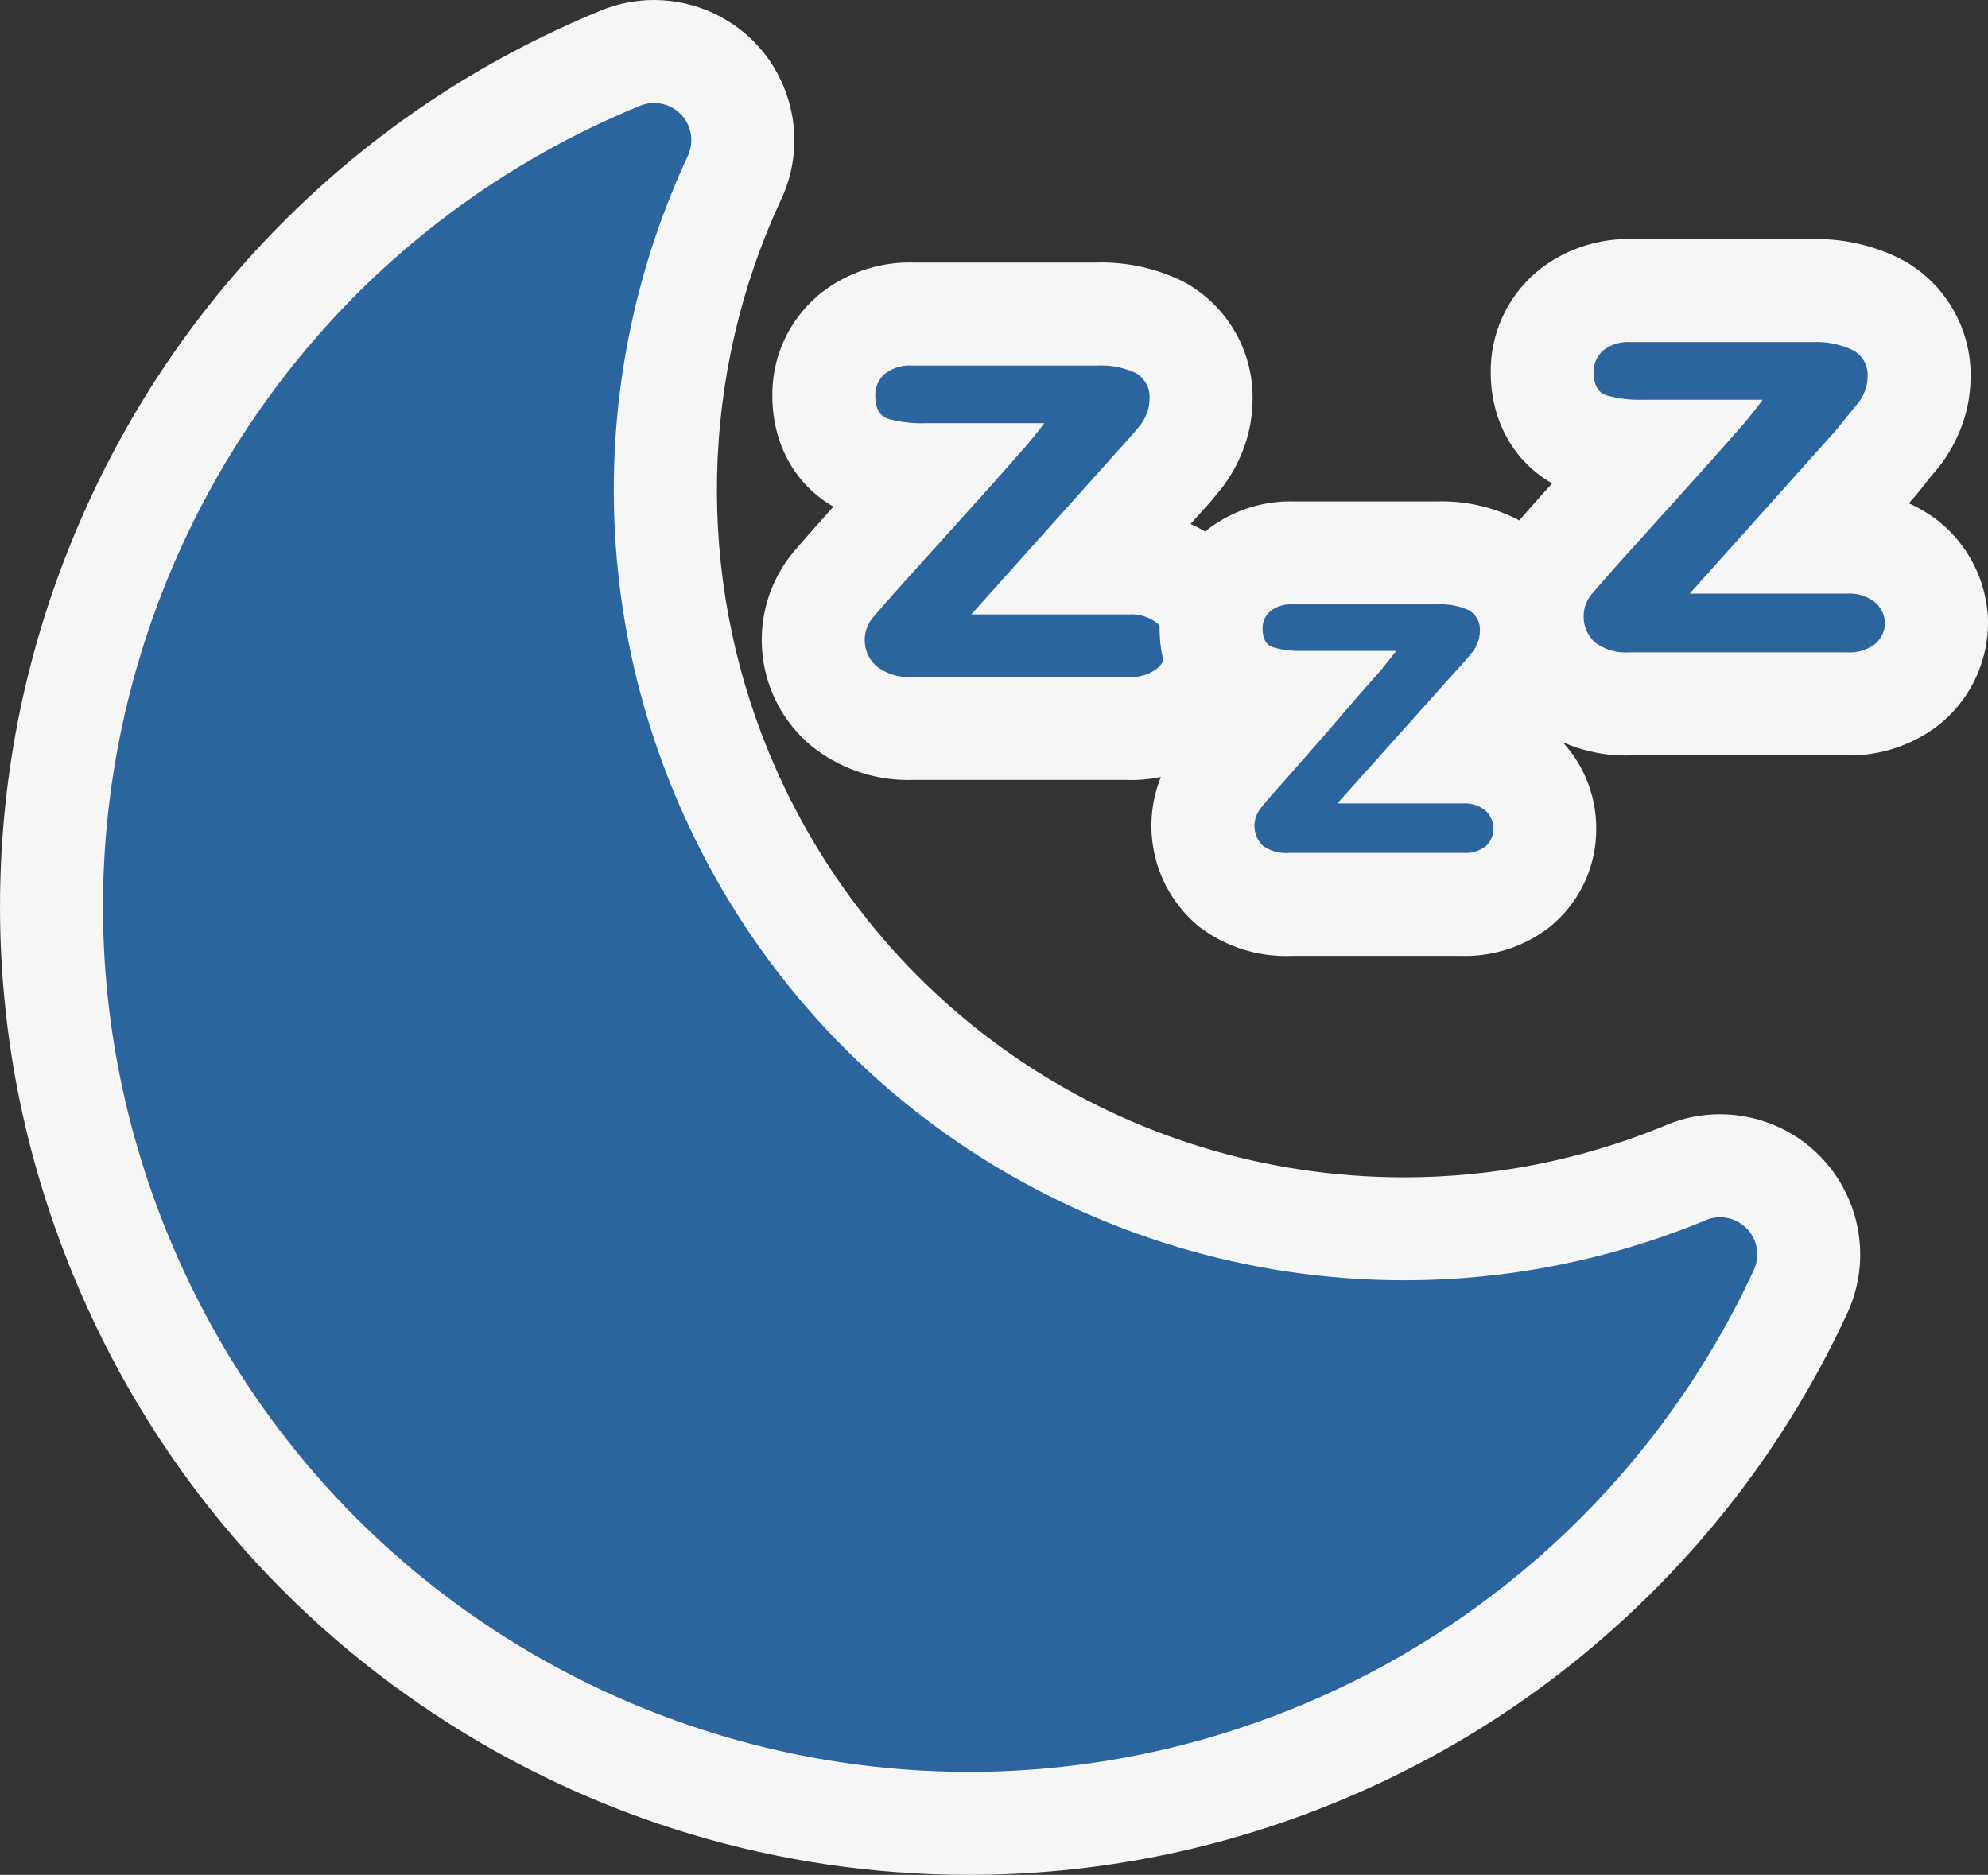
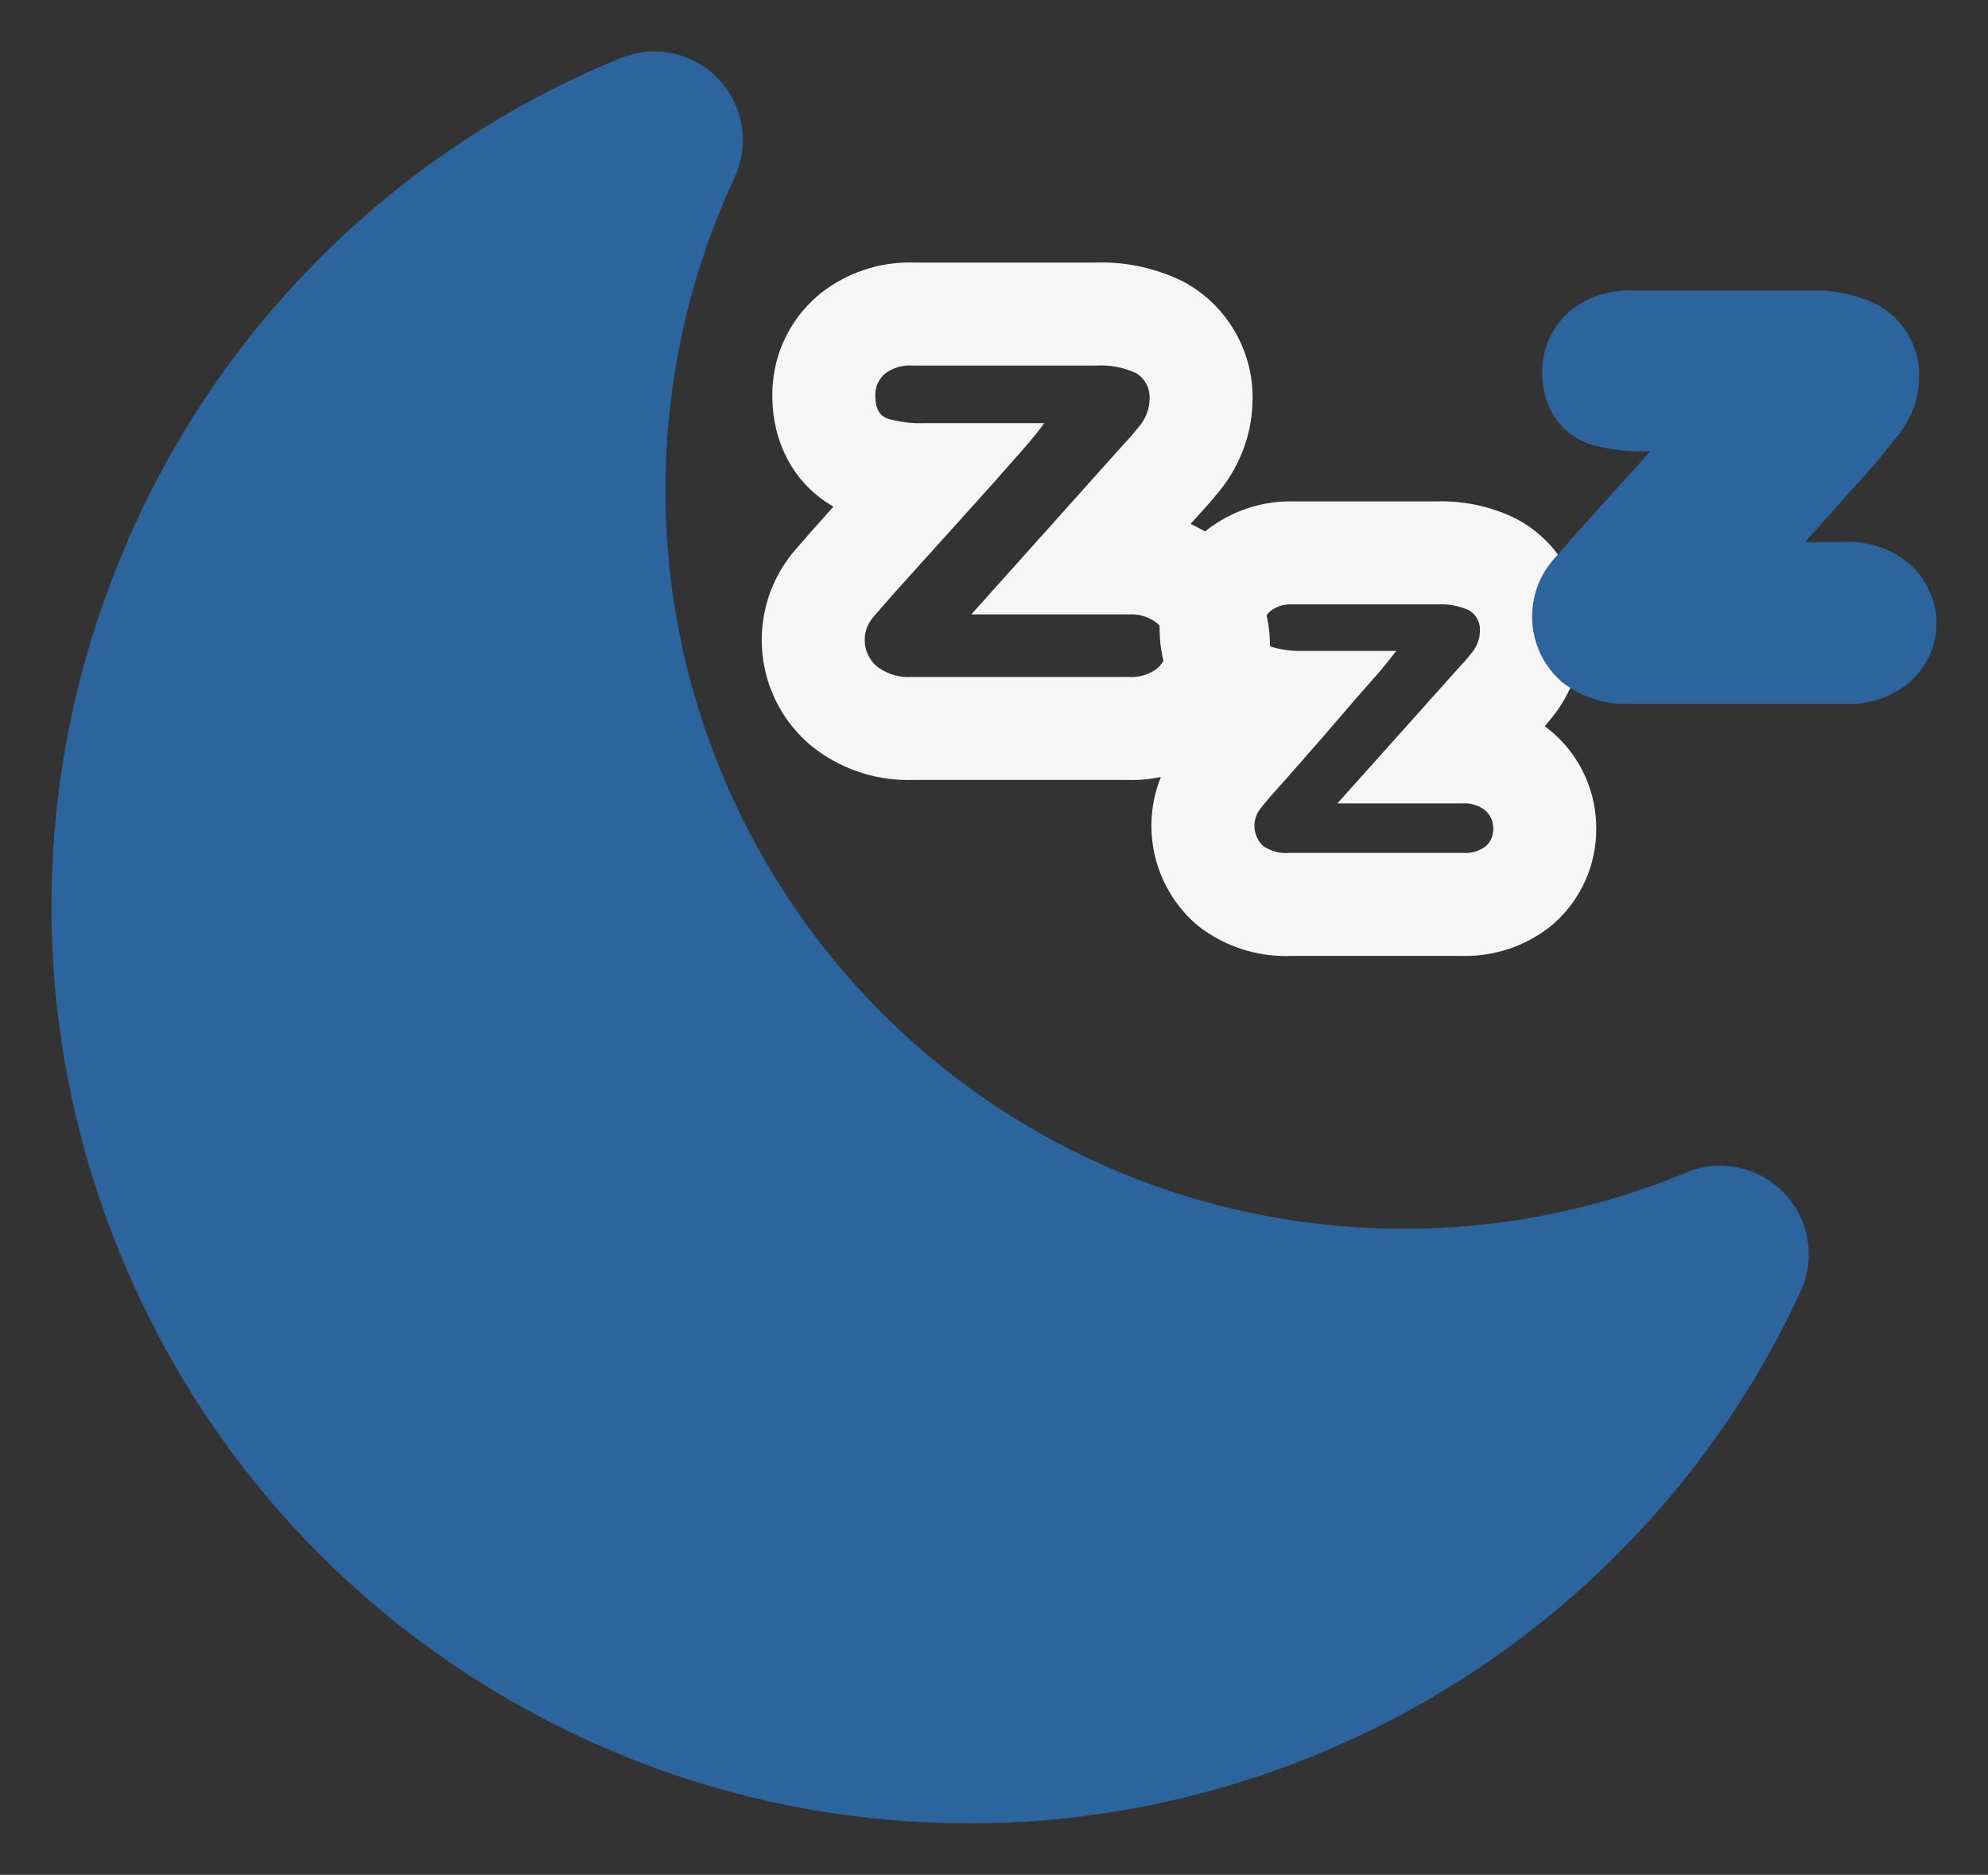
<svg xmlns="http://www.w3.org/2000/svg" width="57.917" height="54.623" viewBox="0 0 57.917 54.623">
  <rect x="0" y="0" width="57.917" height="54.623" fill="#333333" stroke="none" />
  <g id="sleep" transform="translate(3 3)">
    <g id="Groupe_9" data-name="Groupe 9" transform="translate(22.192 7.646)">
      <g id="Groupe_8" data-name="Groupe 8">
        <g id="Tracé_4" data-name="Tracé 4" transform="translate(-163.789 -68.592)" fill="#2c649d" stroke-linecap="round" stroke-linejoin="round">
-           <path d="M 171.564 79.172 C 171.564 79.172 171.564 79.172 171.564 79.172 C 171.517 79.172 171.469 79.17 171.421 79.168 L 165.177 79.168 C 165.133 79.17 165.089 79.171 165.046 79.171 C 164.368 79.171 163.703 78.936 163.176 78.509 L 163.139 78.48 L 163.105 78.448 C 162.119 77.543 162.013 76.024 162.863 74.991 L 162.878 74.974 L 162.893 74.957 C 162.925 74.92 162.965 74.874 163.013 74.819 C 163.184 74.621 163.471 74.29 163.86 73.857 L 165.26 72.306 L 165.737 71.776 L 165.575 71.776 C 165.524 71.777 165.472 71.778 165.42 71.778 C 164.959 71.778 164.501 71.714 164.057 71.589 L 164.015 71.577 L 163.973 71.562 C 163.119 71.265 162.606 70.495 162.598 69.499 C 162.581 68.802 162.875 68.145 163.407 67.692 L 163.437 67.667 L 163.467 67.643 C 163.931 67.288 164.507 67.093 165.091 67.093 C 165.131 67.093 165.171 67.094 165.211 67.096 L 170.512 67.096 C 170.566 67.093 170.62 67.092 170.674 67.092 C 171.242 67.092 171.792 67.212 172.309 67.448 L 172.375 67.479 L 172.438 67.515 C 173.197 67.956 173.642 68.795 173.585 69.667 C 173.575 69.962 173.516 70.25 173.409 70.524 C 173.32 70.756 173.203 70.975 173.059 71.177 L 173.027 71.222 L 172.992 71.265 L 172.732 71.579 L 172.711 71.604 L 172.69 71.627 L 172.289 72.071 L 170.251 74.347 L 171.437 74.347 C 171.479 74.345 171.521 74.344 171.563 74.344 C 172.173 74.344 172.772 74.554 173.25 74.935 L 173.288 74.966 L 173.325 74.999 C 173.828 75.459 174.108 76.109 174.095 76.79 C 174.098 77.464 173.81 78.103 173.3 78.548 L 173.263 78.581 L 173.223 78.611 C 172.749 78.973 172.16 79.172 171.564 79.172 Z" stroke="none" />
          <path d="M 171.564 77.672 C 171.834 77.672 172.098 77.583 172.313 77.419 C 172.498 77.258 172.601 77.024 172.595 76.779 C 172.605 76.524 172.502 76.279 172.313 76.107 C 172.1 75.936 171.835 75.844 171.563 75.844 C 171.535 75.844 171.507 75.845 171.479 75.847 L 166.894 75.847 L 171.175 71.067 L 171.576 70.622 L 171.837 70.308 C 171.908 70.208 171.966 70.098 172.01 69.983 C 172.059 69.859 172.085 69.726 172.086 69.593 C 172.116 69.277 171.959 68.972 171.685 68.812 C 171.367 68.667 171.023 68.592 170.674 68.592 C 170.632 68.592 170.589 68.593 170.547 68.596 L 165.17 68.596 C 165.144 68.594 165.117 68.593 165.091 68.593 C 164.834 68.593 164.584 68.677 164.379 68.834 C 164.193 68.993 164.089 69.228 164.097 69.474 C 164.097 69.842 164.217 70.059 164.466 70.146 C 164.777 70.234 165.098 70.278 165.42 70.278 C 165.463 70.278 165.507 70.277 165.55 70.276 L 169.018 70.276 C 168.874 70.478 168.682 70.716 168.444 70.991 L 167.544 72.01 L 166.374 73.311 L 164.975 74.861 C 164.488 75.403 164.173 75.771 164.022 75.944 C 163.677 76.362 163.72 76.977 164.119 77.343 C 164.382 77.555 164.71 77.671 165.046 77.671 C 165.077 77.671 165.107 77.67 165.138 77.668 L 171.468 77.668 C 171.5 77.67 171.532 77.672 171.564 77.672 M 171.564 80.672 C 171.505 80.672 171.446 80.67 171.386 80.668 L 165.206 80.668 C 165.153 80.67 165.099 80.671 165.046 80.671 C 164.025 80.671 163.026 80.317 162.232 79.675 C 162.184 79.636 162.137 79.595 162.091 79.553 C 160.517 78.109 160.348 75.686 161.705 74.038 C 161.725 74.014 161.744 73.991 161.764 73.969 C 161.795 73.933 161.833 73.889 161.879 73.836 C 162.054 73.634 162.347 73.297 162.745 72.854 L 162.878 72.706 C 161.778 72.08 161.113 70.913 161.098 69.523 C 161.074 68.376 161.559 67.295 162.435 66.55 C 162.474 66.516 162.514 66.483 162.556 66.452 C 163.279 65.898 164.18 65.593 165.091 65.593 C 165.141 65.593 165.191 65.594 165.241 65.596 L 170.484 65.596 C 170.547 65.593 170.611 65.592 170.674 65.592 C 171.459 65.592 172.219 65.758 172.933 66.084 C 173.021 66.125 173.107 66.169 173.191 66.218 C 174.434 66.94 175.166 68.31 175.083 69.738 C 175.066 70.194 174.974 70.64 174.808 71.065 C 174.674 71.412 174.498 71.742 174.282 72.045 C 174.24 72.105 174.195 72.164 174.148 72.221 L 173.888 72.535 C 173.86 72.568 173.832 72.601 173.804 72.632 L 173.406 73.073 L 173.281 73.212 C 173.603 73.356 173.908 73.541 174.186 73.763 C 174.237 73.804 174.287 73.847 174.336 73.891 C 175.155 74.639 175.611 75.695 175.595 76.8 C 175.595 77.905 175.121 78.949 174.287 79.678 C 174.237 79.722 174.186 79.764 174.133 79.804 C 173.399 80.364 172.487 80.672 171.564 80.672 Z" stroke="none" fill="#f6f6f6" />
        </g>
      </g>
    </g>
    <g id="Groupe_11" data-name="Groupe 11" transform="translate(33.546 14.606)">
      <g id="Groupe_10" data-name="Groupe 10">
        <g id="Tracé_5" data-name="Tracé 5" transform="translate(-247.596 -119.955)" fill="#2c649d" stroke-linecap="round" stroke-linejoin="round">
-           <path d="M 248.513 128.703 C 247.964 128.703 247.436 128.537 246.986 128.223 L 246.887 128.154 L 246.801 128.07 C 245.951 127.248 245.857 125.925 246.581 124.991 L 246.581 124.991 C 246.675 124.87 246.863 124.638 247.416 124.024 L 248.49 122.8 L 248.493 122.795 C 248.227 122.77 247.962 122.719 247.704 122.644 L 247.642 122.626 L 247.582 122.602 C 246.806 122.301 246.341 121.584 246.333 120.684 C 246.32 120.035 246.597 119.424 247.095 119.005 L 247.119 118.985 L 247.144 118.966 C 247.569 118.637 248.099 118.456 248.637 118.456 C 248.665 118.456 248.693 118.457 248.721 118.458 L 252.903 118.458 C 252.95 118.456 252.997 118.455 253.043 118.455 C 253.541 118.455 254.022 118.56 254.475 118.768 L 254.547 118.801 L 254.616 118.842 C 255.317 119.259 255.722 120.043 255.661 120.854 C 255.648 121.119 255.592 121.378 255.493 121.626 C 255.412 121.833 255.305 122.03 255.174 122.211 L 255.145 122.251 L 255.114 122.29 L 254.908 122.539 L 254.885 122.566 L 254.861 122.593 L 254.54 122.946 L 253.367 124.257 L 253.608 124.257 C 253.649 124.255 253.689 124.254 253.73 124.254 C 254.285 124.254 254.829 124.445 255.263 124.791 L 255.299 124.82 L 255.333 124.851 C 255.796 125.271 256.058 125.867 256.054 126.49 C 256.06 127.109 255.803 127.699 255.344 128.115 L 255.293 128.161 L 255.239 128.202 C 254.81 128.524 254.279 128.701 253.743 128.701 C 253.702 128.701 253.66 128.7 253.618 128.698 L 248.665 128.698 C 248.614 128.701 248.564 128.703 248.513 128.703 Z" stroke="none" />
          <path d="M 248.513 127.203 C 248.547 127.203 248.58 127.201 248.614 127.198 L 253.665 127.198 C 253.691 127.2 253.717 127.201 253.743 127.201 C 253.957 127.201 254.165 127.132 254.337 127.003 C 254.48 126.873 254.559 126.687 254.553 126.494 C 254.558 126.292 254.475 126.098 254.326 125.963 C 254.156 125.827 253.946 125.754 253.73 125.754 C 253.705 125.754 253.679 125.755 253.654 125.757 L 250.012 125.757 L 253.426 121.941 L 253.751 121.584 L 253.957 121.334 C 254.015 121.254 254.062 121.167 254.098 121.074 C 254.139 120.974 254.161 120.868 254.163 120.76 C 254.19 120.507 254.068 120.261 253.849 120.131 C 253.596 120.015 253.321 119.955 253.043 119.955 C 253.008 119.955 252.973 119.956 252.938 119.958 L 248.689 119.958 C 248.672 119.957 248.654 119.956 248.637 119.956 C 248.429 119.956 248.226 120.025 248.061 120.153 C 247.911 120.279 247.827 120.467 247.833 120.662 C 247.833 120.955 247.931 121.128 248.126 121.204 C 248.375 121.277 248.634 121.314 248.894 121.314 C 248.927 121.314 248.96 121.314 248.993 121.313 L 251.724 121.313 C 251.605 121.475 251.453 121.66 251.269 121.887 L 250.554 122.7 L 249.622 123.784 L 248.538 125.02 C 248.147 125.453 247.891 125.749 247.768 125.908 C 247.513 126.236 247.545 126.703 247.844 126.992 C 248.041 127.13 248.275 127.203 248.513 127.203 M 248.513 130.203 C 247.656 130.203 246.831 129.943 246.128 129.453 C 245.997 129.362 245.873 129.26 245.758 129.148 C 244.356 127.792 244.202 125.61 245.398 124.07 C 245.492 123.948 245.645 123.759 245.994 123.364 C 245.269 122.718 244.844 121.774 244.833 120.705 C 244.814 119.603 245.285 118.567 246.13 117.857 C 246.162 117.83 246.194 117.804 246.227 117.779 C 246.913 117.248 247.769 116.956 248.637 116.956 C 248.673 116.956 248.708 116.957 248.744 116.958 L 252.876 116.958 C 252.932 116.956 252.988 116.955 253.043 116.955 C 253.758 116.955 254.451 117.106 255.101 117.405 C 255.197 117.449 255.291 117.499 255.382 117.553 C 256.567 118.257 257.254 119.578 257.158 120.946 C 257.136 121.369 257.045 121.782 256.888 122.177 C 256.761 122.5 256.594 122.806 256.392 123.088 C 256.353 123.141 256.312 123.194 256.27 123.245 L 256.064 123.494 C 256.06 123.499 256.057 123.503 256.053 123.508 C 256.102 123.544 256.151 123.581 256.199 123.62 C 256.248 123.658 256.295 123.699 256.341 123.74 C 257.118 124.444 257.557 125.442 257.554 126.487 C 257.561 127.53 257.126 128.524 256.351 129.226 C 256.284 129.287 256.213 129.345 256.141 129.4 C 255.454 129.917 254.603 130.201 253.743 130.201 C 253.691 130.201 253.638 130.2 253.585 130.198 L 248.702 130.198 C 248.639 130.201 248.576 130.203 248.513 130.203 Z" stroke="none" fill="#f6f6f6" />
        </g>
      </g>
    </g>
    <g id="Groupe_13" data-name="Groupe 13" transform="translate(43.136 6.964)">
      <g id="Groupe_12" data-name="Groupe 12">
        <g id="Tracé_6" data-name="Tracé 6" transform="translate(-318.375 -63.557)" fill="#2c649d" stroke-linecap="round" stroke-linejoin="round">
          <path d="M 319.589 74.104 C 318.947 74.104 318.311 73.891 317.799 73.505 L 317.741 73.461 L 317.687 73.412 C 317.141 72.91 316.846 72.199 316.877 71.459 C 316.896 70.911 317.098 70.377 317.447 69.954 L 317.461 69.937 L 317.475 69.921 C 317.507 69.885 317.546 69.839 317.593 69.786 C 317.764 69.587 318.052 69.256 318.443 68.821 L 319.842 67.27 L 320.32 66.74 L 320.146 66.74 C 320.095 66.741 320.044 66.742 319.993 66.742 C 319.532 66.742 319.073 66.679 318.63 66.553 L 318.587 66.541 L 318.545 66.526 C 317.69 66.229 317.178 65.459 317.169 64.463 C 317.153 63.766 317.447 63.109 317.979 62.656 L 318.008 62.631 L 318.039 62.607 C 318.503 62.252 319.079 62.057 319.663 62.057 C 319.702 62.057 319.743 62.058 319.783 62.06 L 325.023 62.06 C 325.07 62.058 325.119 62.057 325.166 62.057 C 325.768 62.057 326.371 62.198 326.91 62.464 L 326.955 62.486 L 326.999 62.512 C 327.758 62.953 328.202 63.791 328.145 64.664 C 328.136 64.959 328.077 65.248 327.969 65.523 C 327.881 65.752 327.764 65.97 327.622 66.17 L 327.589 66.217 L 327.553 66.261 L 327.301 66.566 L 326.918 67.044 L 326.892 67.077 L 326.864 67.108 L 324.823 69.387 L 325.998 69.387 C 326.04 69.385 326.082 69.384 326.123 69.384 C 326.734 69.384 327.333 69.594 327.81 69.975 L 327.846 70.004 L 327.88 70.034 C 328.322 70.433 328.595 70.98 328.65 71.573 L 328.655 71.625 L 328.656 71.677 C 328.671 72.368 328.382 73.025 327.861 73.48 L 327.824 73.513 L 327.784 73.543 C 327.31 73.904 326.721 74.103 326.125 74.103 C 326.125 74.103 326.125 74.103 326.125 74.103 C 326.078 74.103 326.03 74.102 325.982 74.099 L 319.745 74.099 C 319.693 74.102 319.641 74.104 319.589 74.104 Z" stroke="none" />
-           <path d="M 319.589 72.604 C 319.625 72.604 319.662 72.602 319.699 72.599 L 326.029 72.599 C 326.061 72.602 326.093 72.603 326.125 72.603 C 326.395 72.603 326.658 72.515 326.874 72.35 C 327.058 72.189 327.162 71.955 327.156 71.711 C 327.136 71.494 327.036 71.293 326.874 71.147 C 326.66 70.976 326.395 70.884 326.123 70.884 C 326.096 70.884 326.068 70.885 326.04 70.887 L 321.466 70.887 L 325.747 66.107 L 326.137 65.619 L 326.397 65.305 C 326.469 65.204 326.527 65.095 326.571 64.98 C 326.62 64.855 326.646 64.723 326.647 64.589 C 326.677 64.273 326.52 63.968 326.246 63.809 C 325.91 63.643 325.54 63.557 325.166 63.557 C 325.129 63.557 325.091 63.558 325.053 63.56 L 319.742 63.56 C 319.716 63.558 319.689 63.557 319.663 63.557 C 319.406 63.557 319.156 63.641 318.951 63.798 C 318.764 63.957 318.66 64.193 318.669 64.438 C 318.669 64.806 318.788 65.023 319.038 65.11 C 319.349 65.198 319.67 65.242 319.993 65.242 C 320.036 65.242 320.079 65.241 320.122 65.24 L 323.59 65.24 C 323.445 65.442 323.258 65.68 323.026 65.955 L 322.127 66.974 L 320.956 68.275 L 319.558 69.825 C 319.07 70.367 318.756 70.735 318.604 70.909 C 318.463 71.08 318.383 71.294 318.376 71.516 C 318.362 71.814 318.481 72.104 318.702 72.307 C 318.958 72.5 319.27 72.604 319.589 72.604 M 319.589 75.604 C 318.623 75.604 317.667 75.284 316.896 74.703 C 316.819 74.644 316.744 74.582 316.673 74.517 C 315.801 73.717 315.331 72.583 315.379 71.402 C 315.41 70.527 315.732 69.675 316.29 69 C 316.308 68.977 316.327 68.955 316.346 68.933 C 316.377 68.899 316.414 68.855 316.459 68.803 C 316.634 68.601 316.928 68.263 317.328 67.818 L 317.457 67.675 C 316.353 67.049 315.685 65.88 315.669 64.487 C 315.645 63.34 316.131 62.259 317.007 61.514 C 317.046 61.48 317.086 61.447 317.127 61.416 C 317.851 60.862 318.751 60.557 319.663 60.557 C 319.712 60.557 319.762 60.558 319.813 60.56 L 324.998 60.56 C 325.054 60.558 325.11 60.557 325.166 60.557 C 325.997 60.557 326.829 60.751 327.574 61.119 C 327.634 61.149 327.694 61.181 327.752 61.215 C 328.995 61.937 329.727 63.307 329.644 64.735 C 329.627 65.193 329.534 65.641 329.367 66.067 C 329.234 66.41 329.059 66.736 328.848 67.036 C 328.804 67.098 328.757 67.159 328.709 67.217 L 328.464 67.512 L 328.09 67.981 C 328.055 68.024 328.019 68.067 327.982 68.108 L 327.85 68.256 C 328.169 68.399 328.471 68.583 328.747 68.803 C 328.794 68.841 328.84 68.88 328.886 68.921 C 329.608 69.574 330.054 70.467 330.143 71.436 C 330.15 71.505 330.154 71.574 330.155 71.643 C 330.181 72.78 329.705 73.861 328.848 74.61 C 328.798 74.653 328.747 74.695 328.694 74.735 C 327.96 75.295 327.048 75.603 326.125 75.603 C 326.066 75.603 326.006 75.602 325.947 75.599 L 319.78 75.599 C 319.716 75.602 319.652 75.604 319.589 75.604 Z" stroke="none" fill="#f6f6f6" />
        </g>
      </g>
    </g>
    <g id="Groupe_15" data-name="Groupe 15" transform="translate(0 0)">
      <g id="Groupe_14" data-name="Groupe 14">
        <g id="Tracé_7" data-name="Tracé 7" transform="translate(0 -12.156)" fill="#2c649d" stroke-linecap="round" stroke-linejoin="round">
          <path d="M 25.229 62.279 C 25.228 62.279 25.228 62.279 25.228 62.279 C 19.994 62.279 14.907 60.753 10.519 57.867 C 6.023 54.91 2.562 50.706 0.51 45.711 C -0.86 42.376 -1.536 38.871 -1.499 35.295 C -1.463 31.841 -0.767 28.467 0.57 25.266 C 1.907 22.066 3.817 19.199 6.249 16.746 C 8.766 14.206 11.732 12.224 15.066 10.854 C 15.382 10.723 15.715 10.656 16.057 10.656 C 16.437 10.656 16.819 10.742 17.162 10.904 C 17.786 11.199 18.257 11.72 18.49 12.369 C 18.722 13.017 18.688 13.716 18.396 14.339 C 15.856 19.788 15.718 26.1 18.016 31.655 C 21.358 39.736 29.168 44.957 37.911 44.957 C 37.912 44.957 37.912 44.957 37.913 44.957 C 40.729 44.957 43.489 44.407 46.115 43.323 L 46.114 43.319 C 46.431 43.187 46.767 43.119 47.111 43.119 C 47.491 43.119 47.873 43.205 48.216 43.367 C 49.501 43.975 50.054 45.515 49.45 46.801 C 48.042 49.838 46.101 52.55 43.682 54.864 C 41.263 57.178 38.465 58.997 35.368 60.269 C 32.121 61.603 28.71 62.279 25.229 62.279 Z" stroke="none" />
-           <path d="M 25.228 60.779 C 28.419 60.779 31.663 60.17 34.798 58.882 C 40.672 56.469 45.42 51.928 48.091 46.166 C 48.347 45.625 48.116 44.979 47.574 44.723 C 47.428 44.654 47.27 44.619 47.111 44.619 C 46.969 44.619 46.827 44.647 46.693 44.703 L 46.703 44.703 C 43.826 45.893 40.844 46.457 37.913 46.457 C 28.874 46.458 20.3 41.101 16.63 32.228 C 14.165 26.269 14.312 19.549 17.037 13.703 C 17.293 13.162 17.062 12.516 16.52 12.26 C 16.374 12.191 16.216 12.156 16.057 12.156 C 15.915 12.156 15.773 12.184 15.639 12.24 C 2.759 17.531 -3.393 32.261 1.898 45.141 C 5.9 54.885 15.308 60.779 25.228 60.779 M 25.229 63.779 L 25.229 60.779 L 25.228 63.779 C 19.7 63.779 14.329 62.168 9.695 59.121 C 4.946 55.997 1.29 51.557 -0.877 46.281 C -2.324 42.759 -3.038 39.057 -2.998 35.279 C -2.961 31.631 -2.226 28.068 -0.814 24.688 C 0.598 21.309 2.615 18.281 5.183 15.69 C 7.841 13.008 10.973 10.914 14.492 9.468 C 14.991 9.261 15.517 9.156 16.057 9.156 C 16.657 9.156 17.261 9.292 17.803 9.548 C 18.789 10.015 19.535 10.837 19.902 11.864 C 20.268 12.888 20.216 13.992 19.753 14.976 C 17.393 20.045 17.265 25.915 19.402 31.082 C 22.511 38.6 29.777 43.457 37.911 43.457 C 40.485 43.457 43.008 42.963 45.412 41.99 C 45.452 41.971 45.493 41.953 45.535 41.936 C 46.037 41.726 46.567 41.619 47.111 41.619 C 47.711 41.619 48.315 41.755 48.857 42.011 C 50.888 42.972 51.762 45.402 50.809 47.435 C 49.322 50.641 47.273 53.505 44.719 55.948 C 42.164 58.392 39.209 60.313 35.938 61.657 C 32.509 63.065 28.906 63.779 25.229 63.779 Z" stroke="none" fill="#f6f6f6" />
        </g>
      </g>
    </g>
  </g>
</svg>